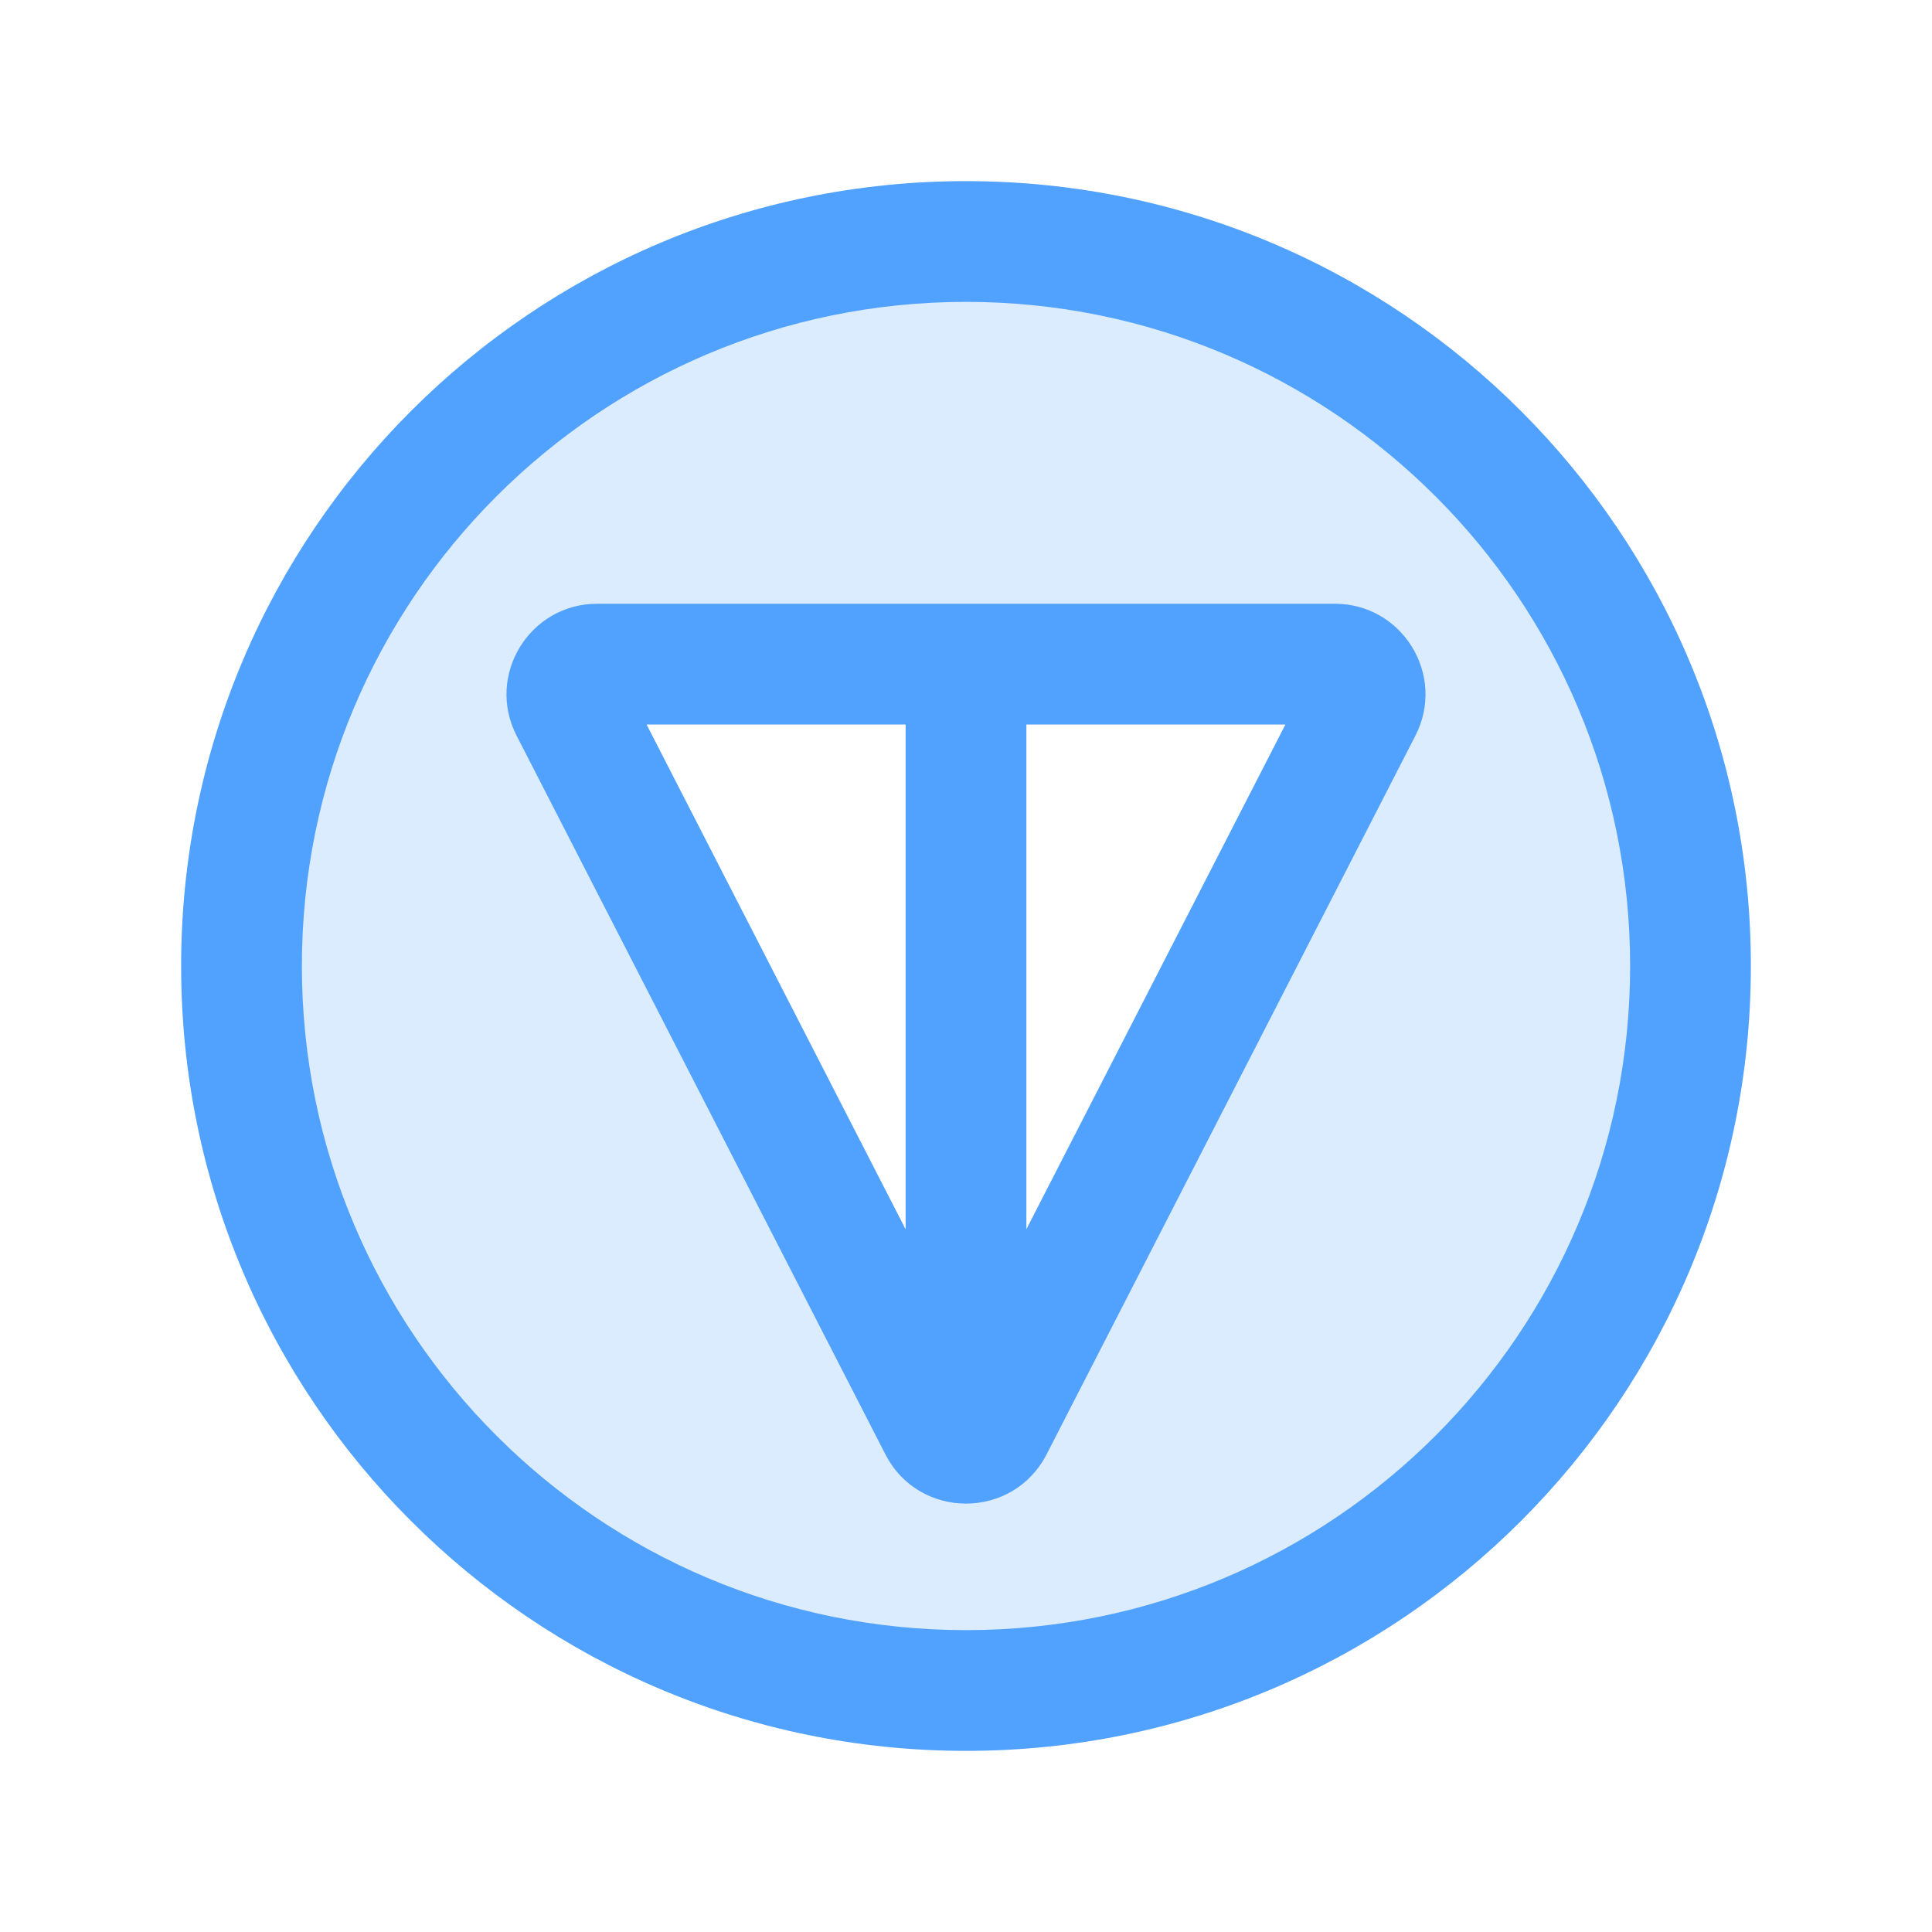
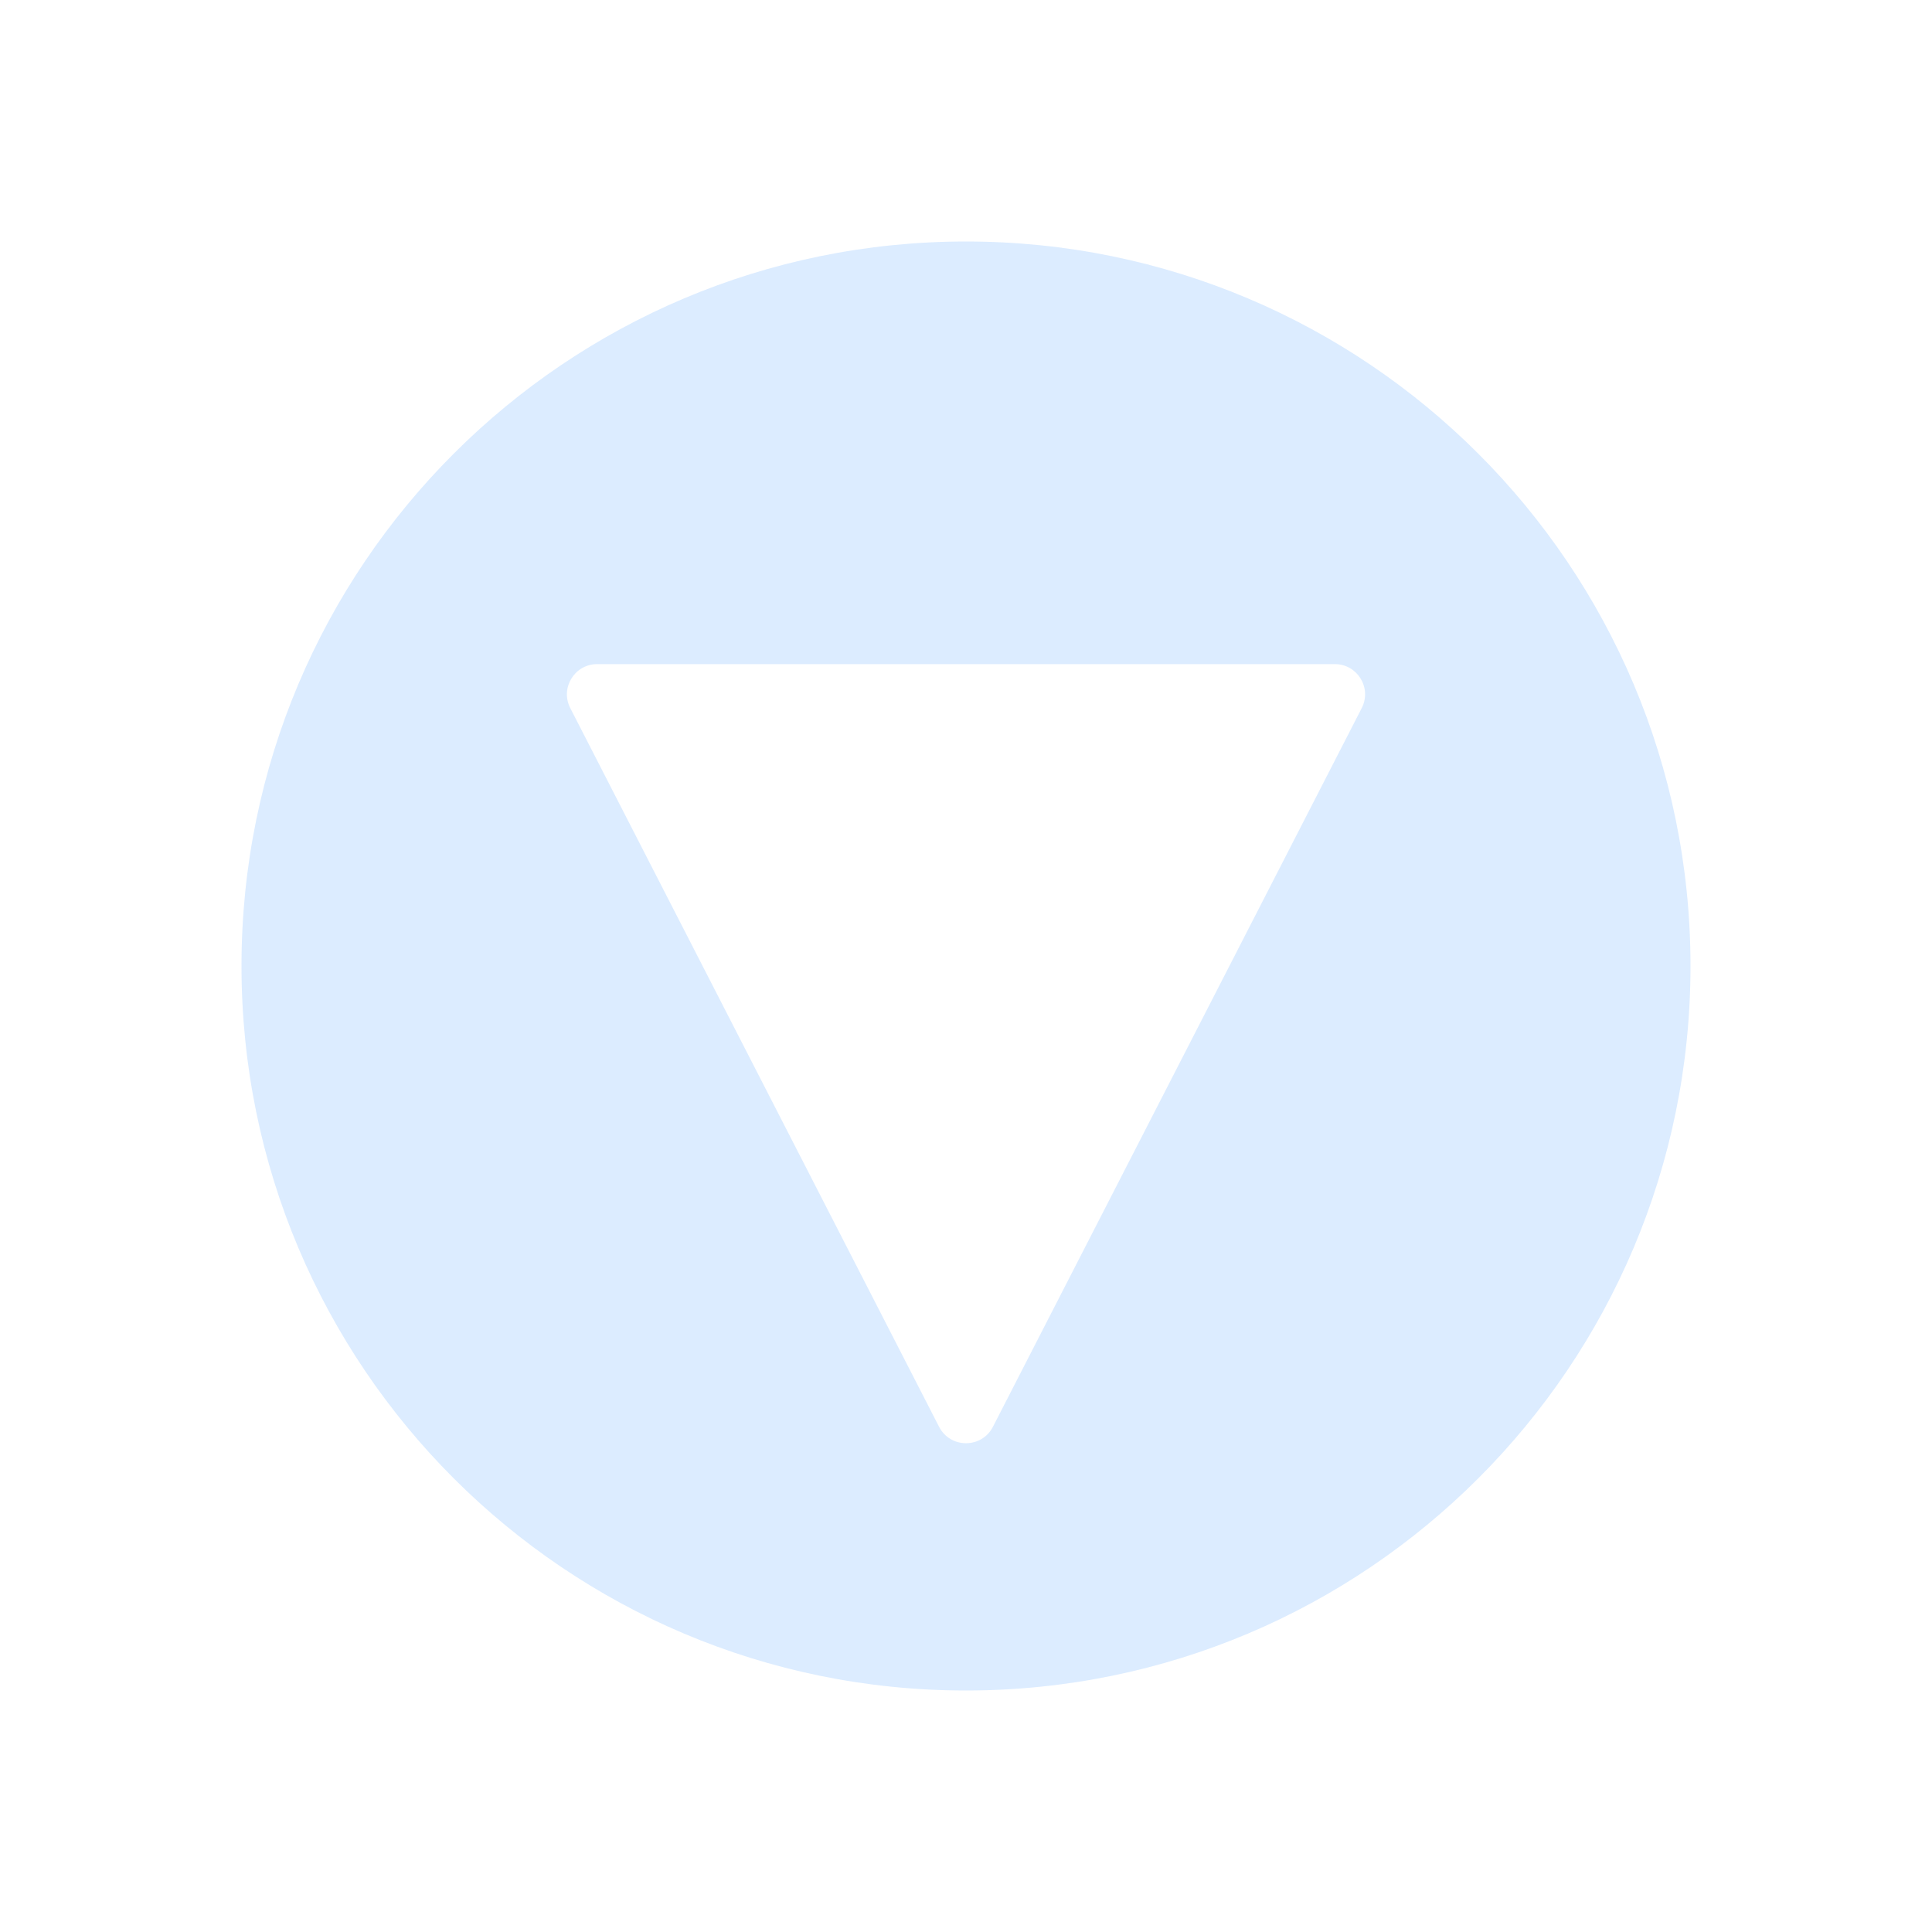
<svg xmlns="http://www.w3.org/2000/svg" width="24" height="24" viewBox="0 0 24 24" fill="none">
  <path opacity="0.2" d="M12 3C16.971 3 21 7.029 21 12C21 16.971 16.971 21 12 21C7.029 21 3 16.971 3 12C3 7.029 7.029 3 12 3ZM7.418 8.25C7.138 8.25 6.956 8.546 7.084 8.796L11.666 17.725C11.806 17.996 12.194 17.996 12.334 17.725L16.916 8.796C17.044 8.546 16.862 8.25 16.582 8.25H7.418Z" fill="#51A2FF" />
-   <path fill-rule="evenodd" clip-rule="evenodd" d="M16.582 7.5C17.423 7.5 17.967 8.39 17.583 9.138L13.001 18.067C12.582 18.882 11.417 18.882 10.999 18.067L6.417 9.138C6.033 8.39 6.577 7.5 7.418 7.5H16.582ZM11.25 15.271V9H8.032L11.25 15.271ZM12.75 15.27L15.968 9H12.75V15.27Z" fill="#51A2FF" />
-   <path fill-rule="evenodd" clip-rule="evenodd" d="M12 2.25C17.385 2.25 21.75 6.615 21.75 12C21.75 17.385 17.385 21.75 12 21.75C6.615 21.75 2.25 17.385 2.25 12C2.25 6.615 6.615 2.25 12 2.25ZM12 3.75C7.444 3.75 3.75 7.444 3.75 12C3.75 16.556 7.444 20.25 12 20.25C16.556 20.25 20.25 16.556 20.25 12C20.25 7.444 16.556 3.75 12 3.75Z" fill="#51A2FF" />
</svg>